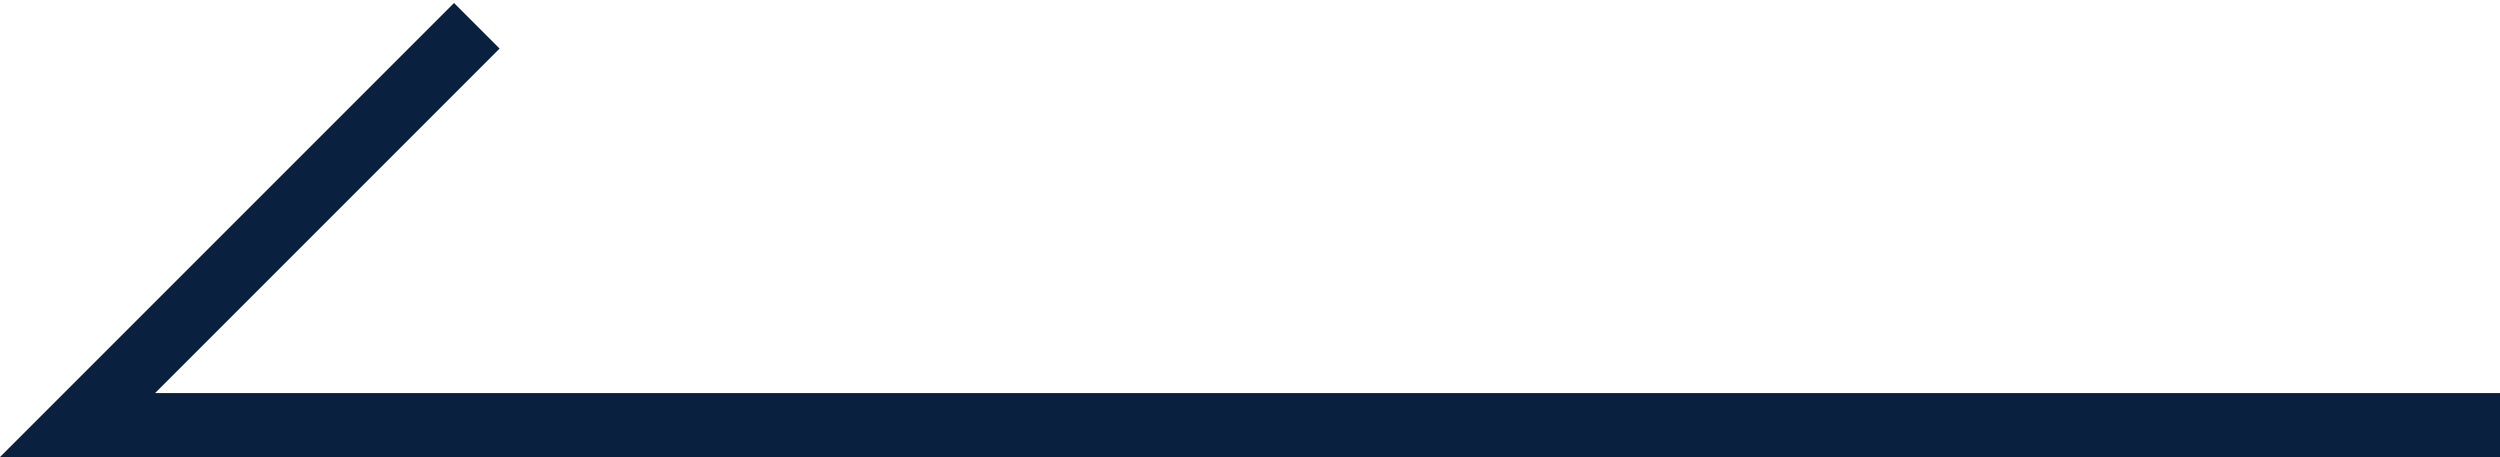
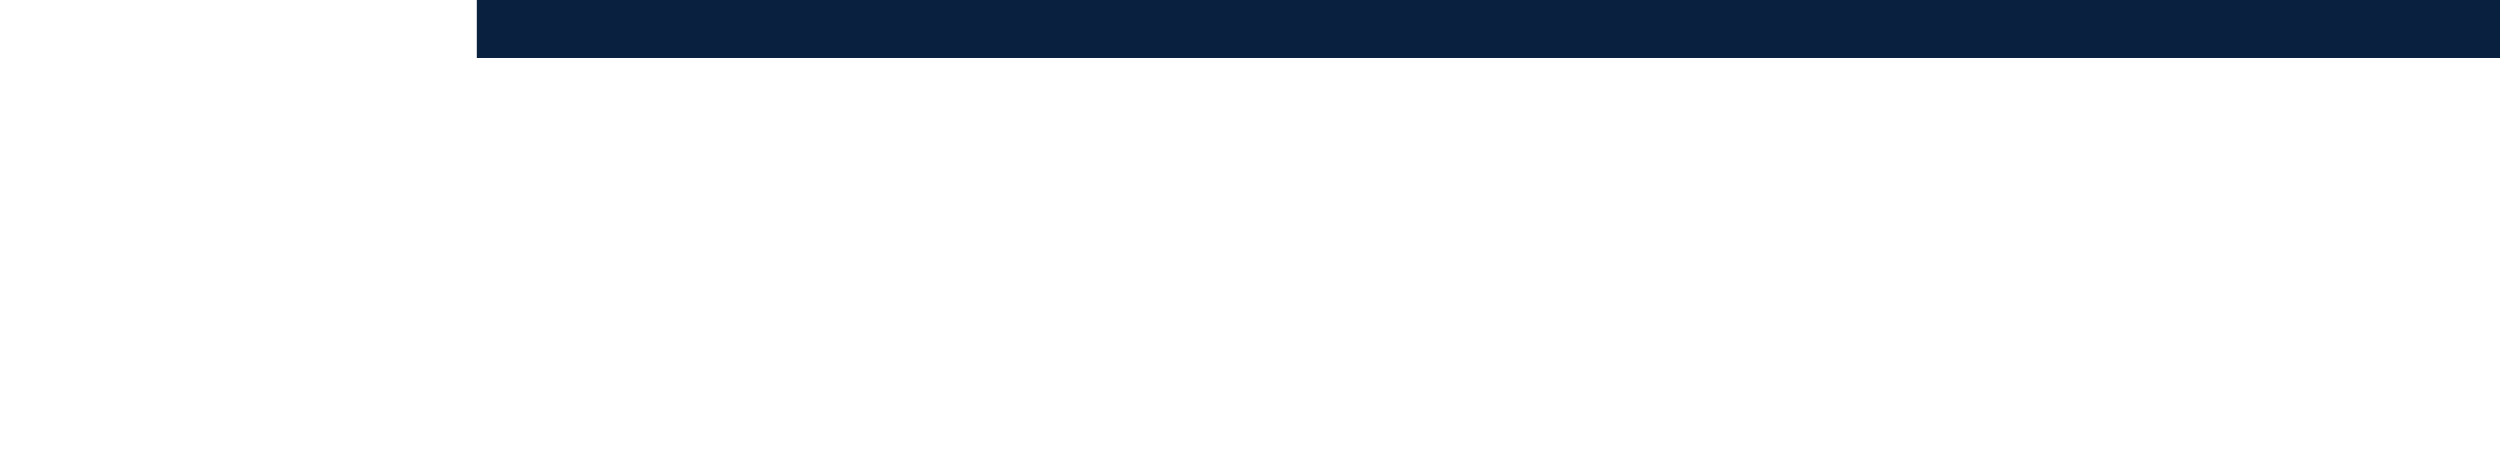
<svg xmlns="http://www.w3.org/2000/svg" version="1.1" id="レイヤー_1" x="0px" y="0px" width="38.8px" height="7.1px" viewBox="0 0 38.8 7.1" style="enable-background:new 0 0 38.8 7.1;" xml:space="preserve">
  <style type="text/css">
	.st0{fill:none;stroke:#09203F;}
</style>
-   <path id="パス_50" class="st0" d="M7.4,0.4L1.2,6.6h37.6" />
+   <path id="パス_50" class="st0" d="M7.4,0.4h37.6" />
</svg>